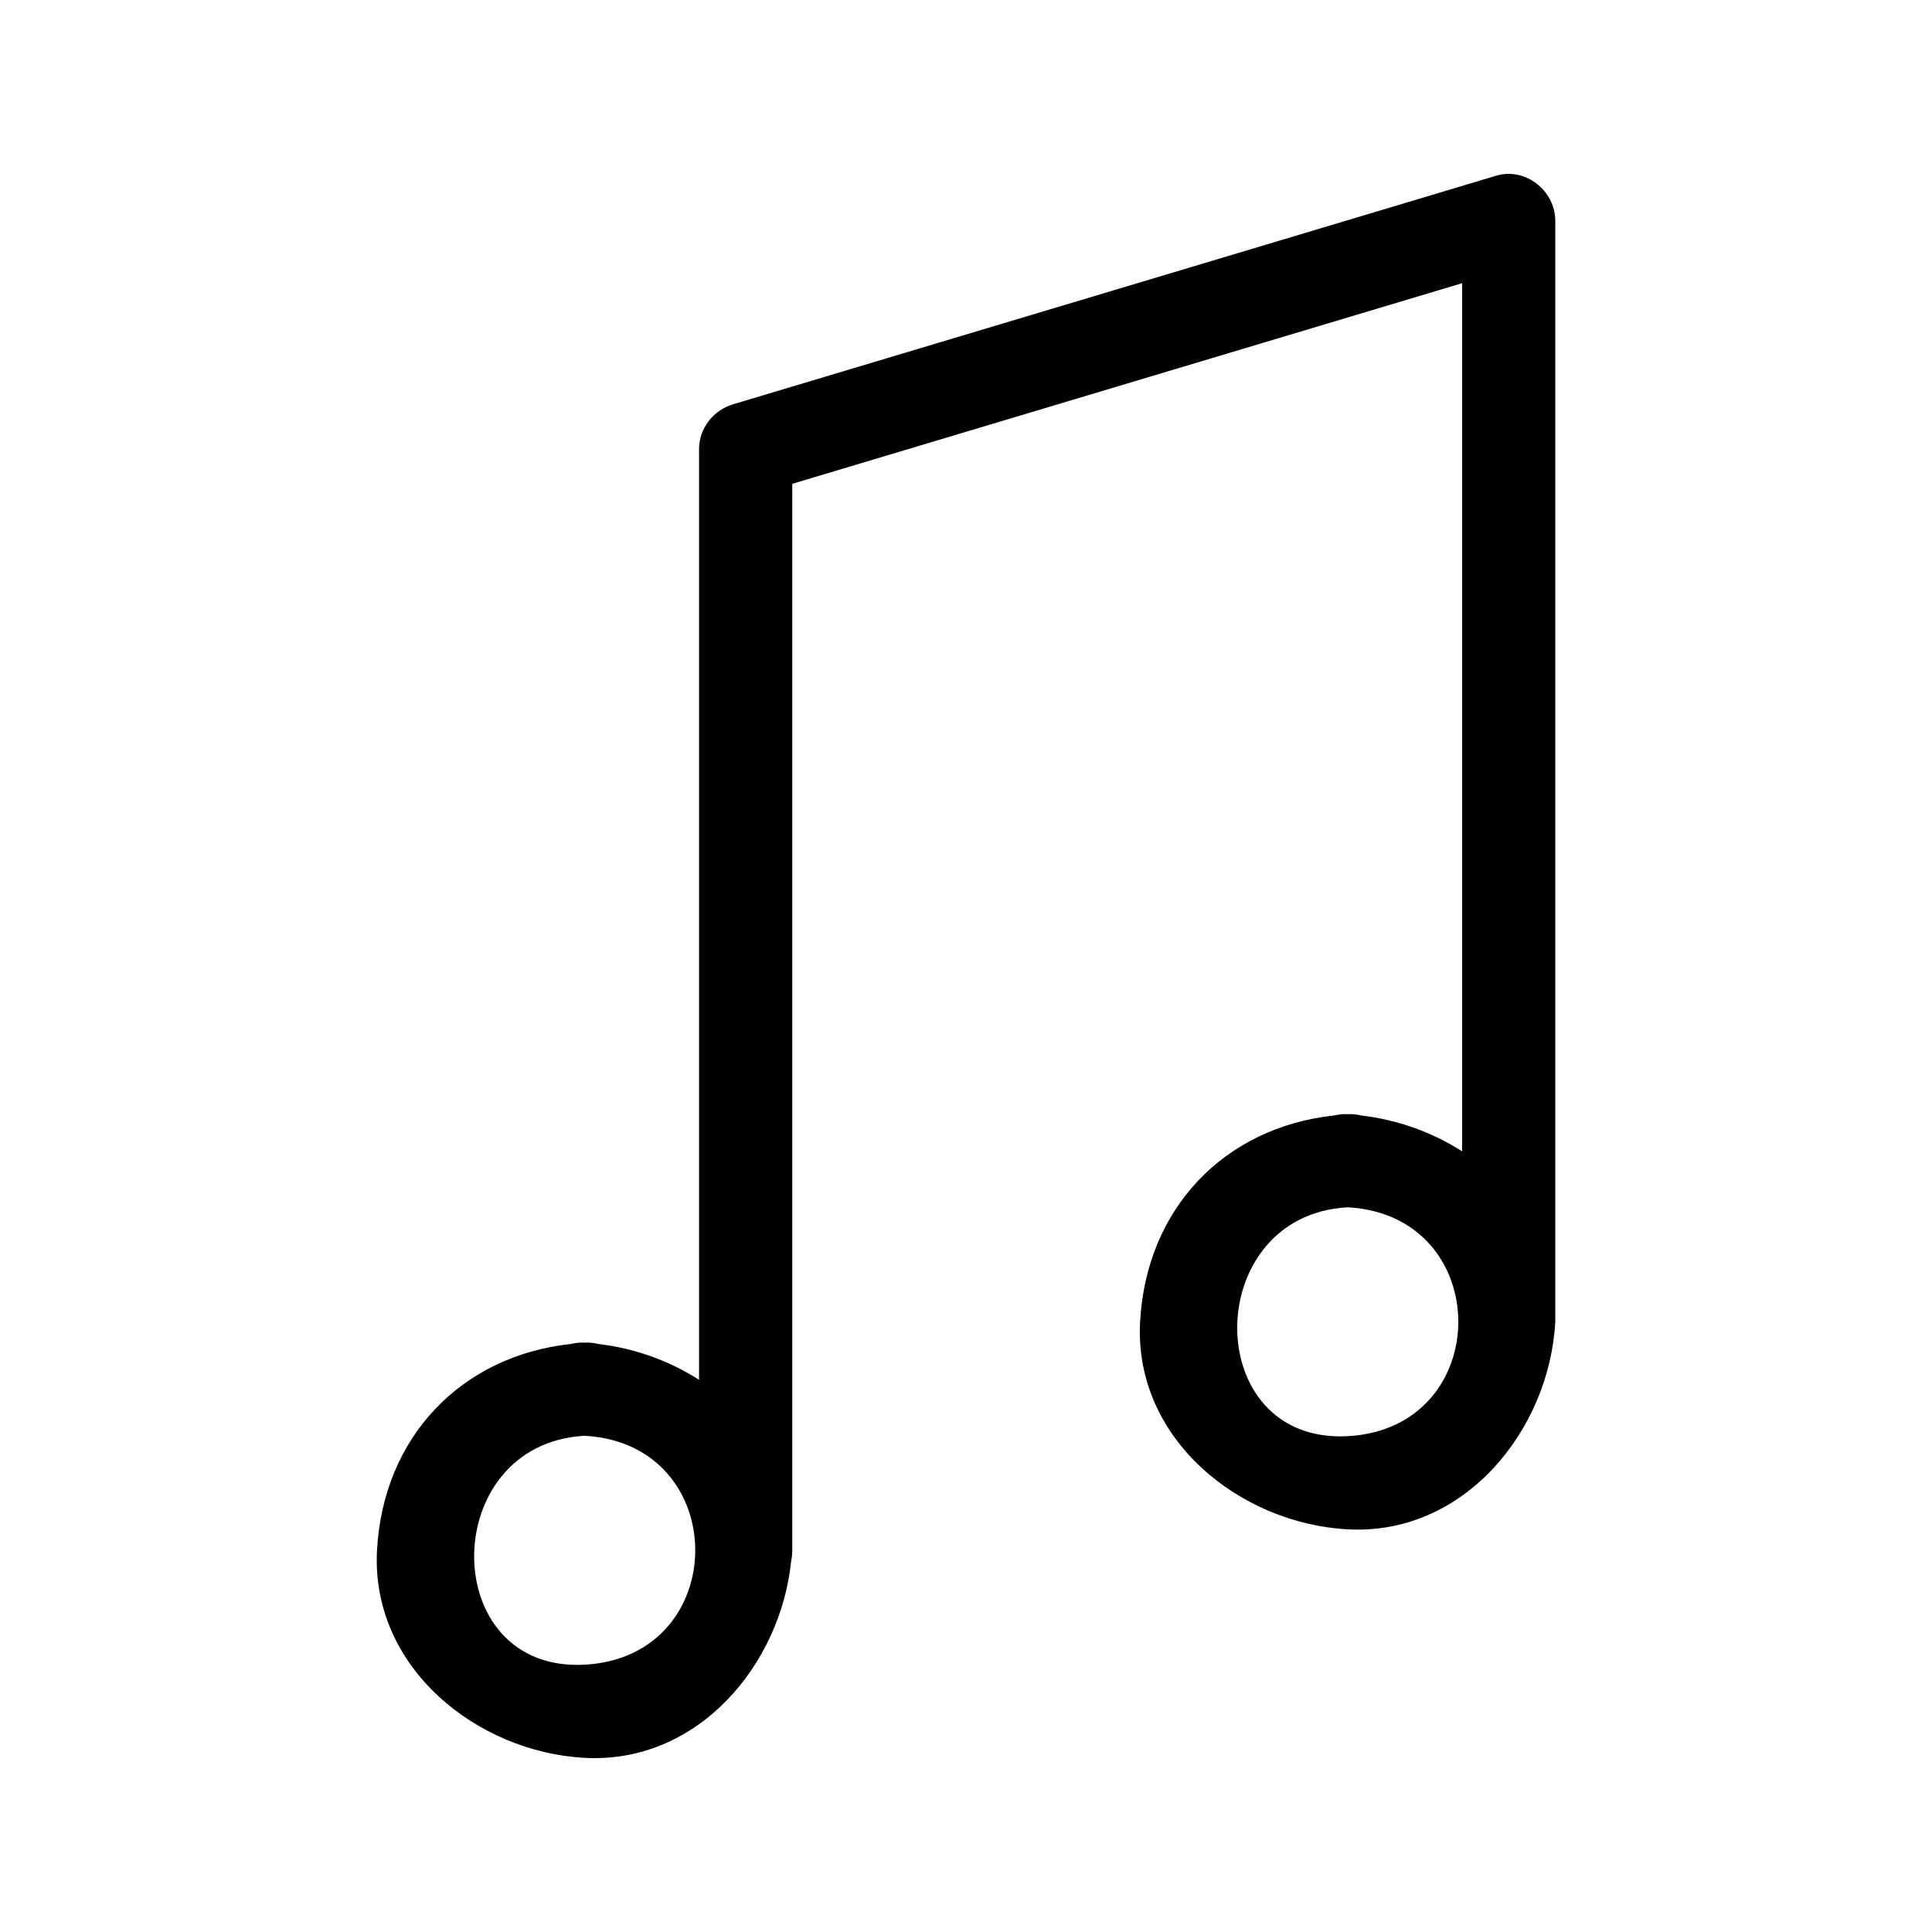
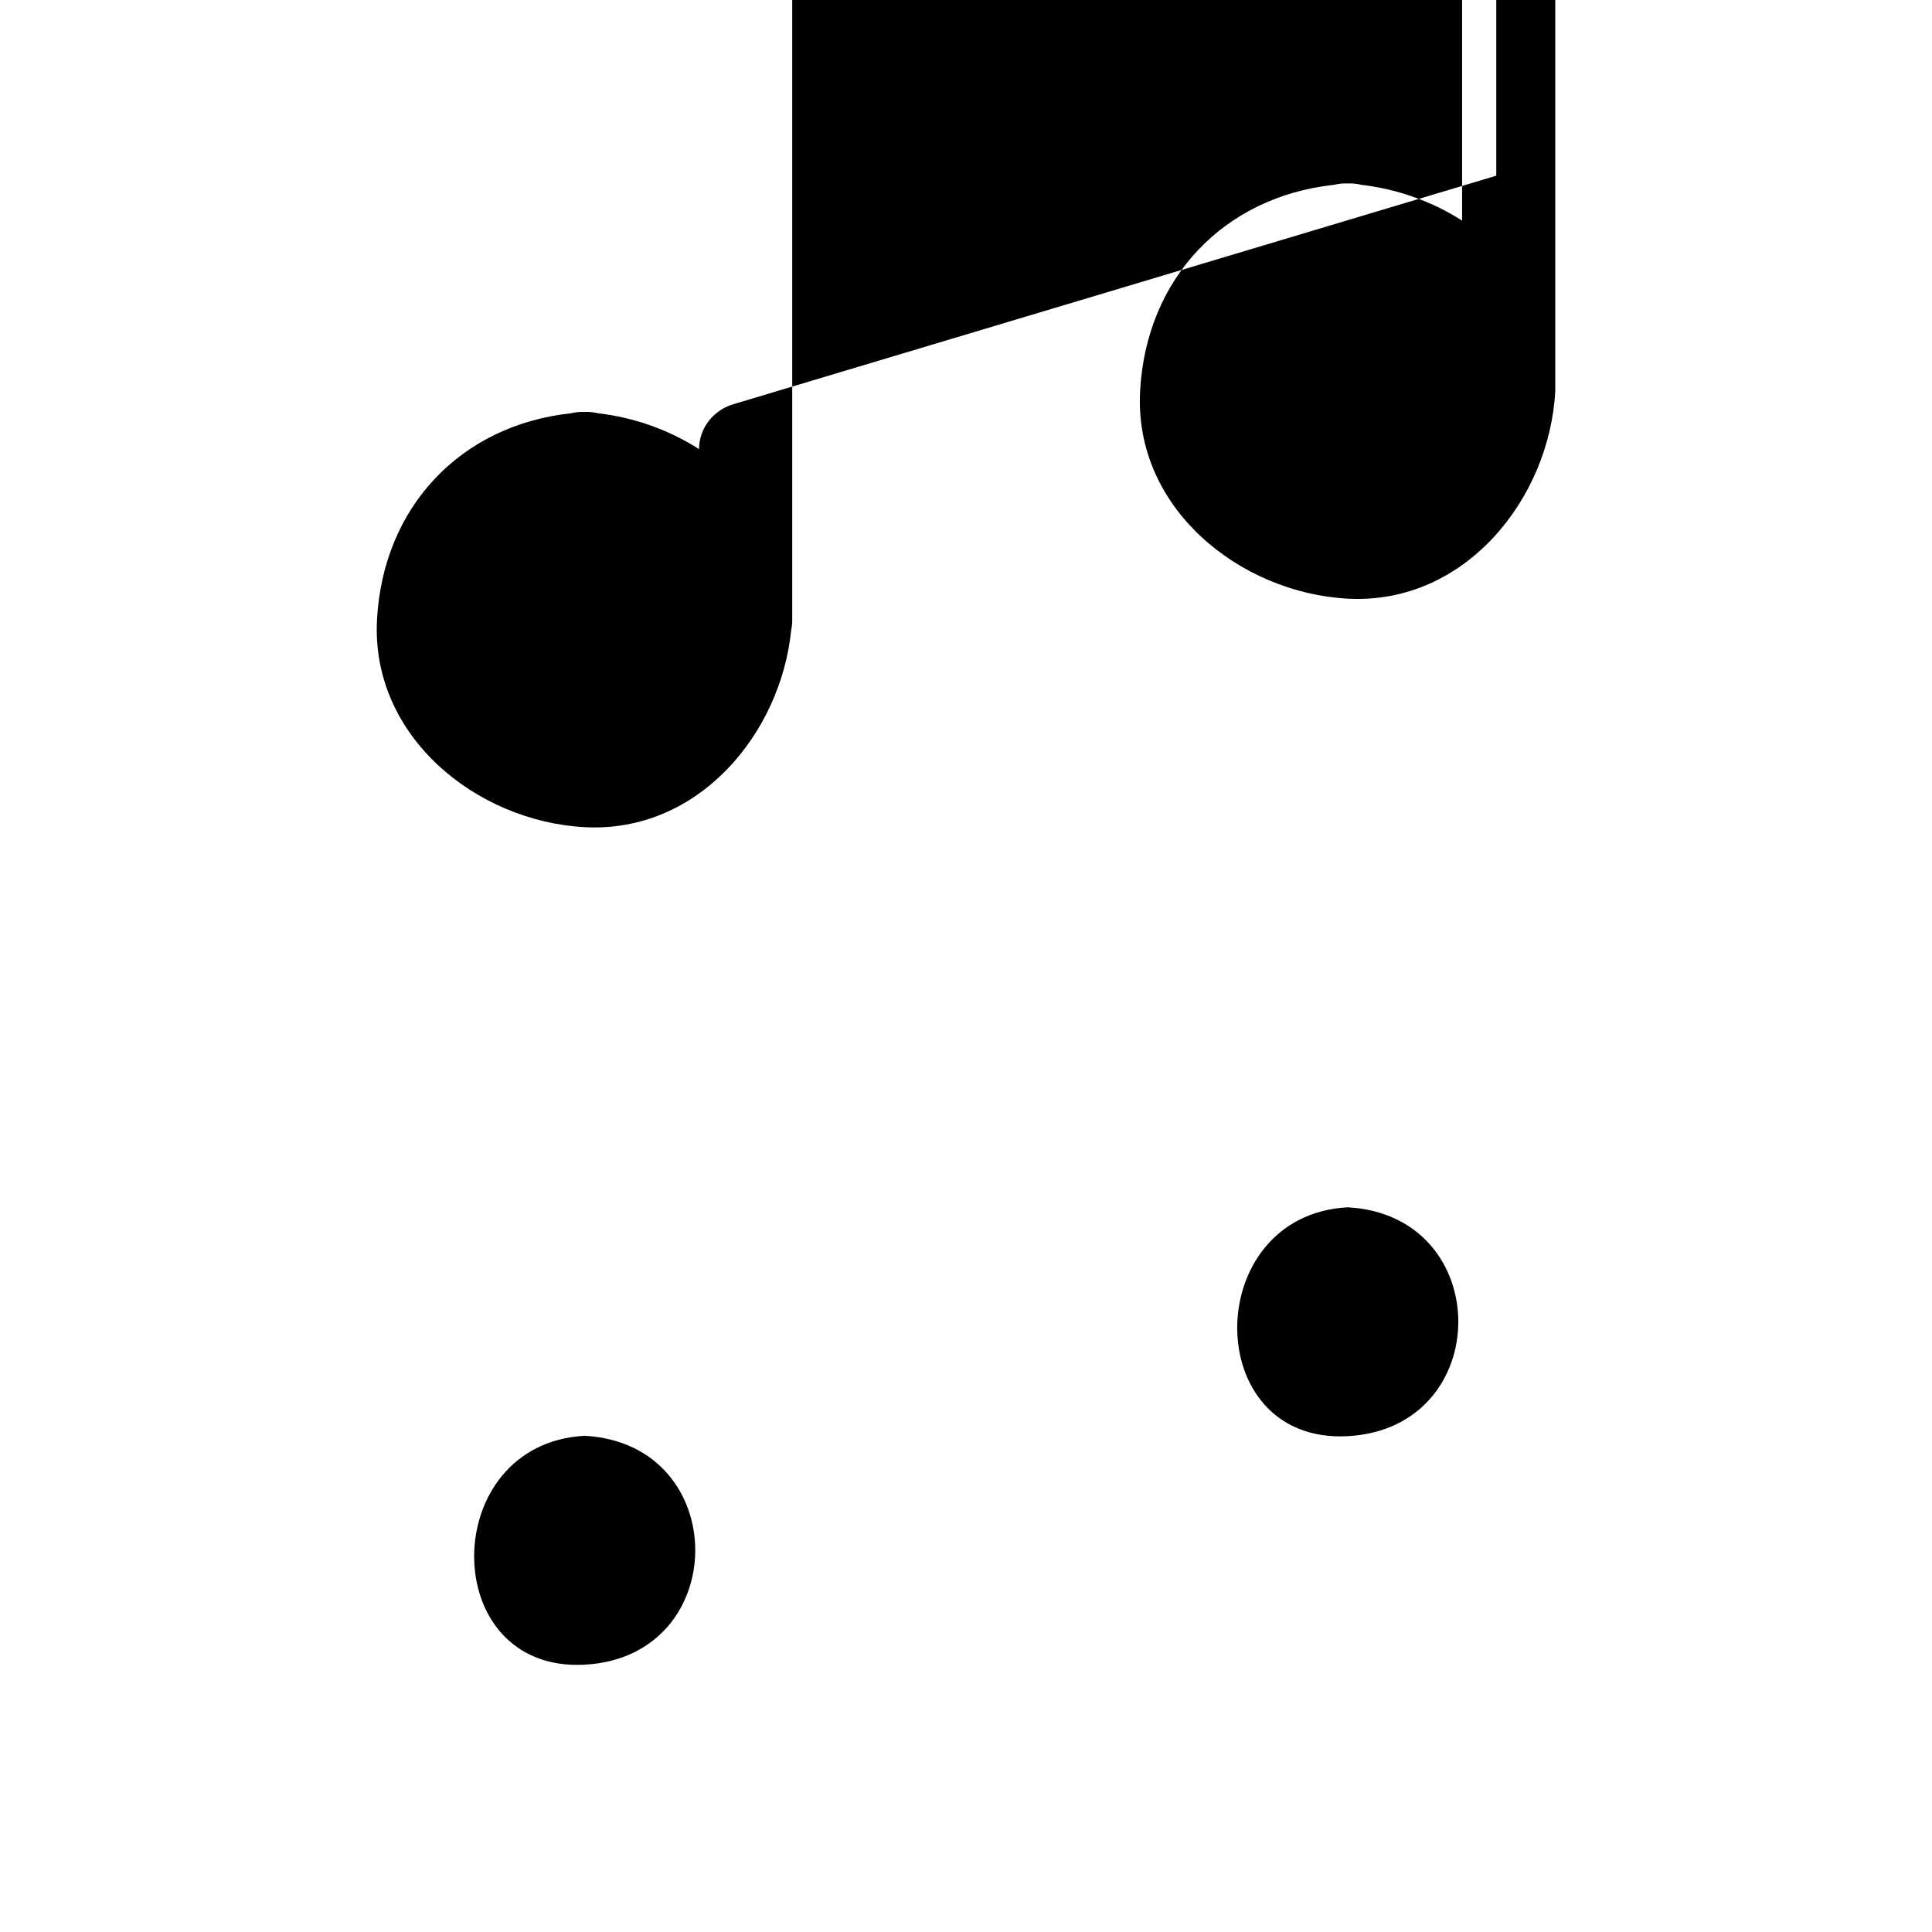
<svg xmlns="http://www.w3.org/2000/svg" fill="#000000" width="800px" height="800px" version="1.1" viewBox="144 144 512 512">
-   <path d="m540.53 190.56c-67.406 20.188-134.81 40.379-202.21 60.566-5.273 1.578-9.062 6.32-9.062 11.902v246.64c-7.981-5.117-17.219-8.398-26.645-9.488-1.125-0.273-2.324-0.441-3.684-0.367-1.332-0.074-2.516 0.094-3.621 0.348-29.191 3.152-49.781 24.793-51.395 54.668-1.668 31.043 26.43 53.484 55.02 55.02 30.027 1.621 51.941-24.625 54.742-52.219 0.184-0.871 0.277-1.805 0.277-2.801v-282.61c59.176-17.723 118.35-35.445 177.52-53.168v230.06c-7.981-5.106-17.215-8.387-26.633-9.477-1.129-0.273-2.324-0.441-3.684-0.367-1.34-0.074-2.516 0.094-3.621 0.348-29.191 3.152-49.789 24.793-51.395 54.668-1.676 31.043 26.43 53.473 55.016 55.008 31.035 1.676 53.473-26.422 55.008-55.008v-0.016-291.8c-0.004-7.894-7.906-14.223-15.637-11.906zm-241.61 394.6c-39.125 2.106-38.918-58.562 0-60.66 39.105 2.106 39.105 58.555 0 60.66zm202.22-60.559c-39.125 2.106-38.914-58.559 0-60.652 39.098 2.109 39.098 58.543 0 60.652z" />
+   <path d="m540.53 190.56c-67.406 20.188-134.81 40.379-202.21 60.566-5.273 1.578-9.062 6.32-9.062 11.902c-7.981-5.117-17.219-8.398-26.645-9.488-1.125-0.273-2.324-0.441-3.684-0.367-1.332-0.074-2.516 0.094-3.621 0.348-29.191 3.152-49.781 24.793-51.395 54.668-1.668 31.043 26.43 53.484 55.02 55.02 30.027 1.621 51.941-24.625 54.742-52.219 0.184-0.871 0.277-1.805 0.277-2.801v-282.61c59.176-17.723 118.35-35.445 177.52-53.168v230.06c-7.981-5.106-17.215-8.387-26.633-9.477-1.129-0.273-2.324-0.441-3.684-0.367-1.34-0.074-2.516 0.094-3.621 0.348-29.191 3.152-49.789 24.793-51.395 54.668-1.676 31.043 26.43 53.473 55.016 55.008 31.035 1.676 53.473-26.422 55.008-55.008v-0.016-291.8c-0.004-7.894-7.906-14.223-15.637-11.906zm-241.61 394.6c-39.125 2.106-38.918-58.562 0-60.66 39.105 2.106 39.105 58.555 0 60.66zm202.22-60.559c-39.125 2.106-38.914-58.559 0-60.652 39.098 2.109 39.098 58.543 0 60.652z" />
</svg>